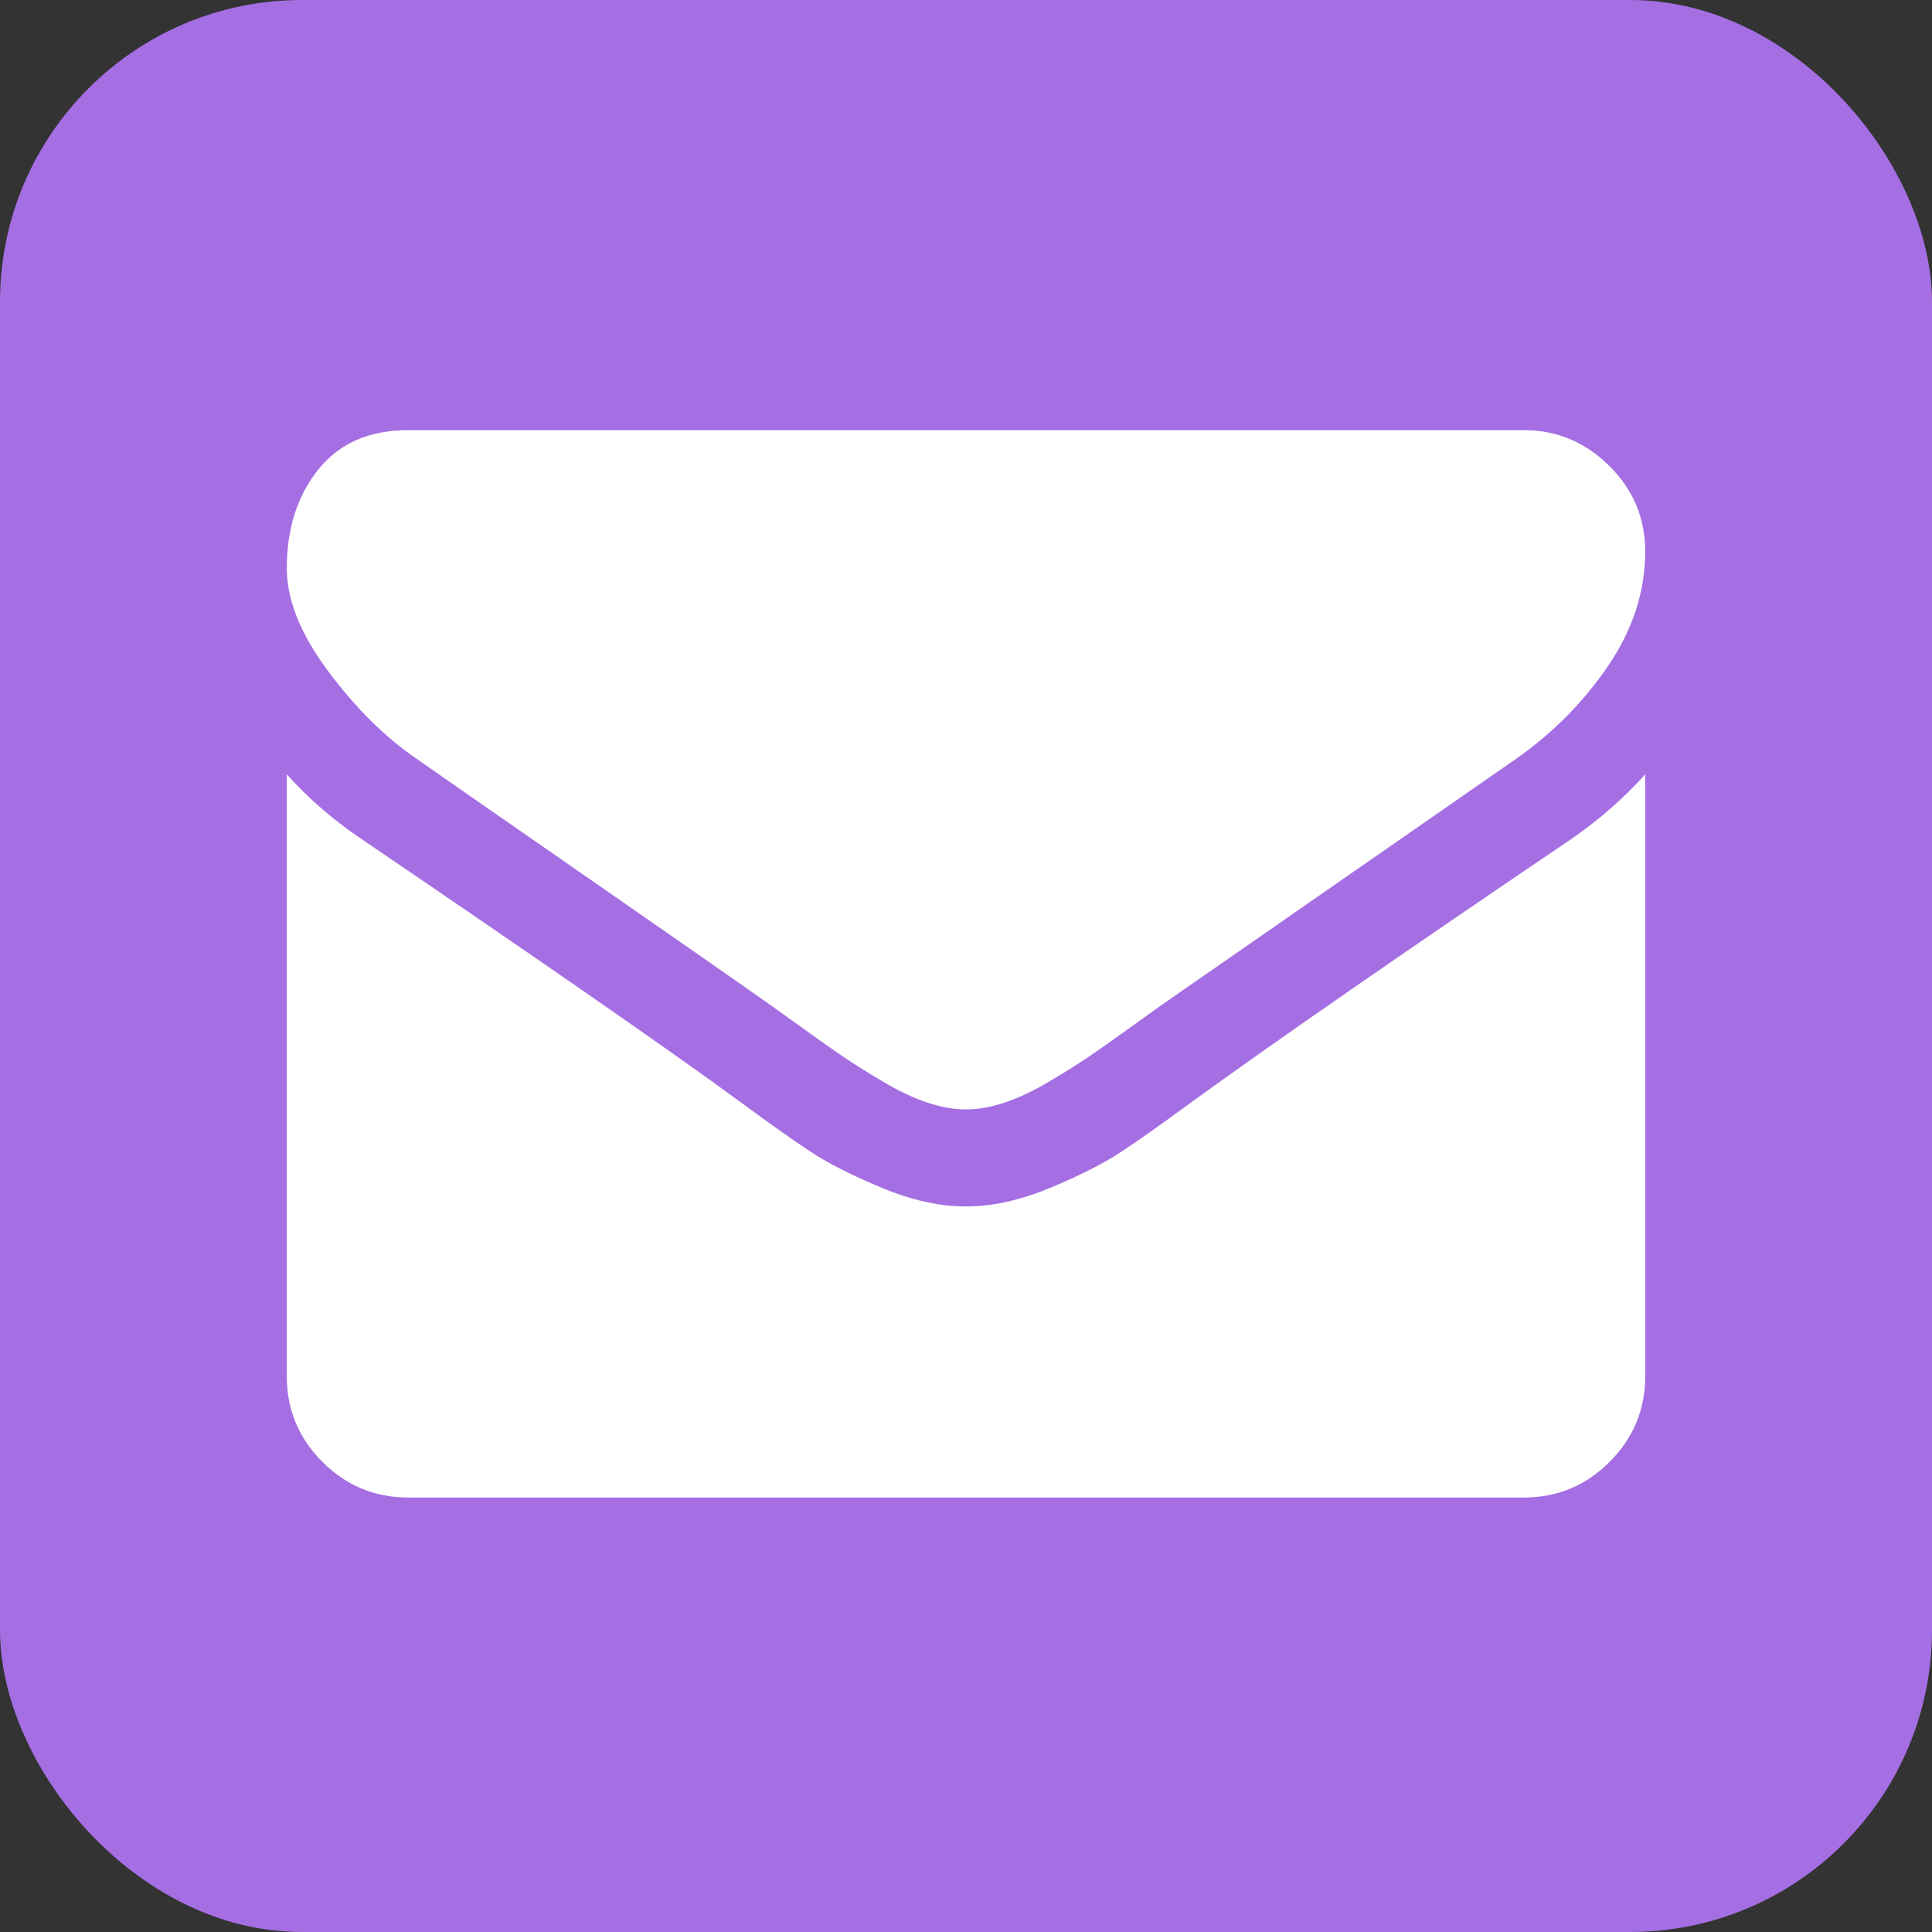
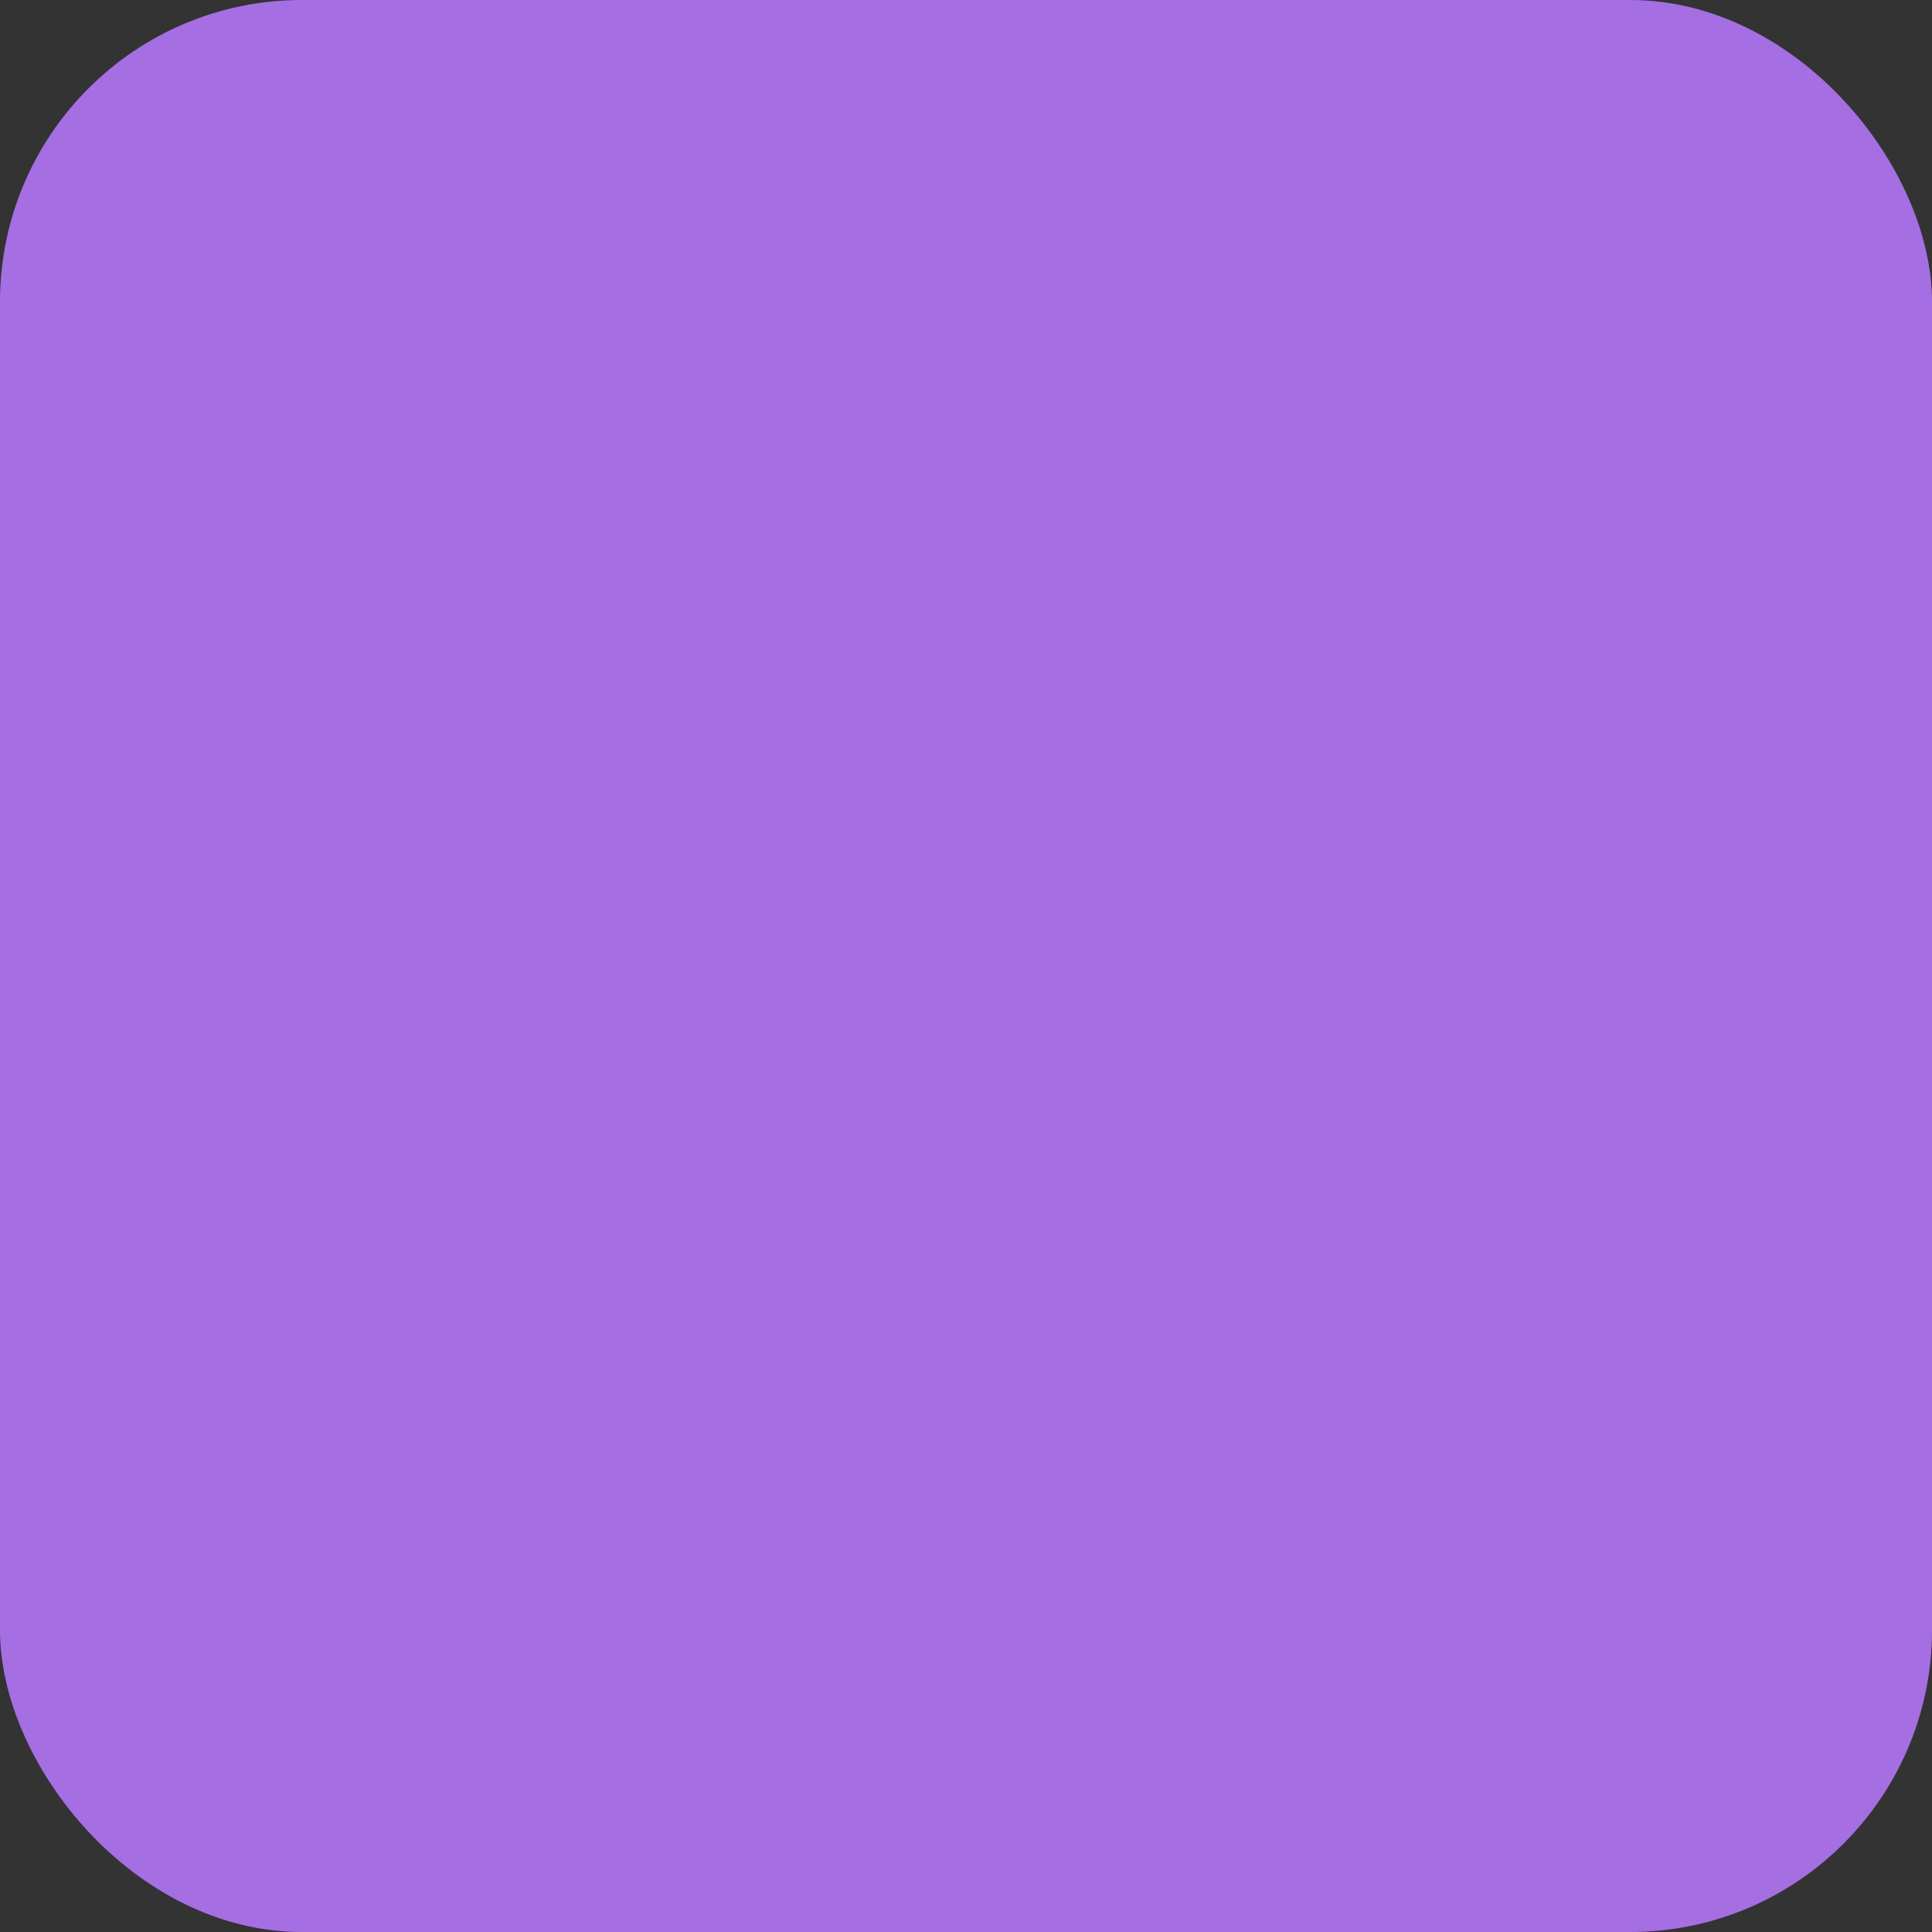
<svg xmlns="http://www.w3.org/2000/svg" width="256px" height="256px" viewBox="3781 111 256 256" version="1.1">
  <rect x="3781" y="111" width="256" height="256" fill="#333333" stroke="none" />
  <desc>Email</desc>
  <defs />
  <g id="email" stroke="none" stroke-width="1" fill="none" fill-rule="evenodd" transform="translate(3781, 111)">
    <rect id="bg" fill="#A56EE3" x="0" y="0" width="256" height="256" rx="40" />
-     <path d="M218,102.603 L218,182.357 C218,186.777 216.426,190.56 213.279,193.708 C210.132,196.855 206.348,198.429 201.929,198.429 L54.071,198.429 C49.652,198.429 45.868,196.855 42.721,193.708 C39.574,190.56 38,186.777 38,182.357 L38,102.603 C40.946,105.884 44.328,108.797 48.145,111.342 C72.386,127.815 89.027,139.366 98.067,145.996 C101.884,148.808 104.981,151.001 107.358,152.575 C109.735,154.148 112.9,155.756 116.85,157.396 C120.801,159.037 124.484,159.857 127.9,159.857 L128.1,159.857 C131.516,159.857 135.199,159.037 139.15,157.396 C143.1,155.756 146.265,154.148 148.642,152.575 C151.019,151.001 154.116,148.808 157.933,145.996 C169.317,137.759 185.991,126.208 207.955,111.342 C211.772,108.73 215.121,105.817 218,102.603 L218,102.603 Z M218,73.071 C218,78.362 216.359,83.417 213.078,88.239 C209.797,93.06 205.712,97.179 200.824,100.594 C175.645,118.071 159.975,128.953 153.815,133.239 C153.145,133.708 151.722,134.729 149.546,136.302 C147.369,137.876 145.561,139.148 144.122,140.119 C142.682,141.09 140.941,142.179 138.898,143.384 C136.856,144.589 134.931,145.493 133.123,146.096 C131.315,146.699 129.641,147 128.1,147 L127.9,147 C126.359,147 124.685,146.699 122.877,146.096 C121.069,145.493 119.144,144.589 117.102,143.384 C115.059,142.179 113.318,141.09 111.878,140.119 C110.439,139.148 108.631,137.876 106.454,136.302 C104.278,134.729 102.855,133.708 102.185,133.239 C96.092,128.953 87.319,122.843 75.868,114.907 C64.417,106.972 57.554,102.201 55.277,100.594 C51.125,97.781 47.208,93.914 43.525,88.992 C39.842,84.07 38,79.5 38,75.281 C38,70.058 39.39,65.705 42.169,62.223 C44.948,58.741 48.915,57 54.071,57 L201.929,57 C206.281,57 210.048,58.574 213.229,61.721 C216.41,64.868 218,68.652 218,73.071 L218,73.071 Z" id="Shape" fill="#FFFFFF" />
  </g>
</svg>